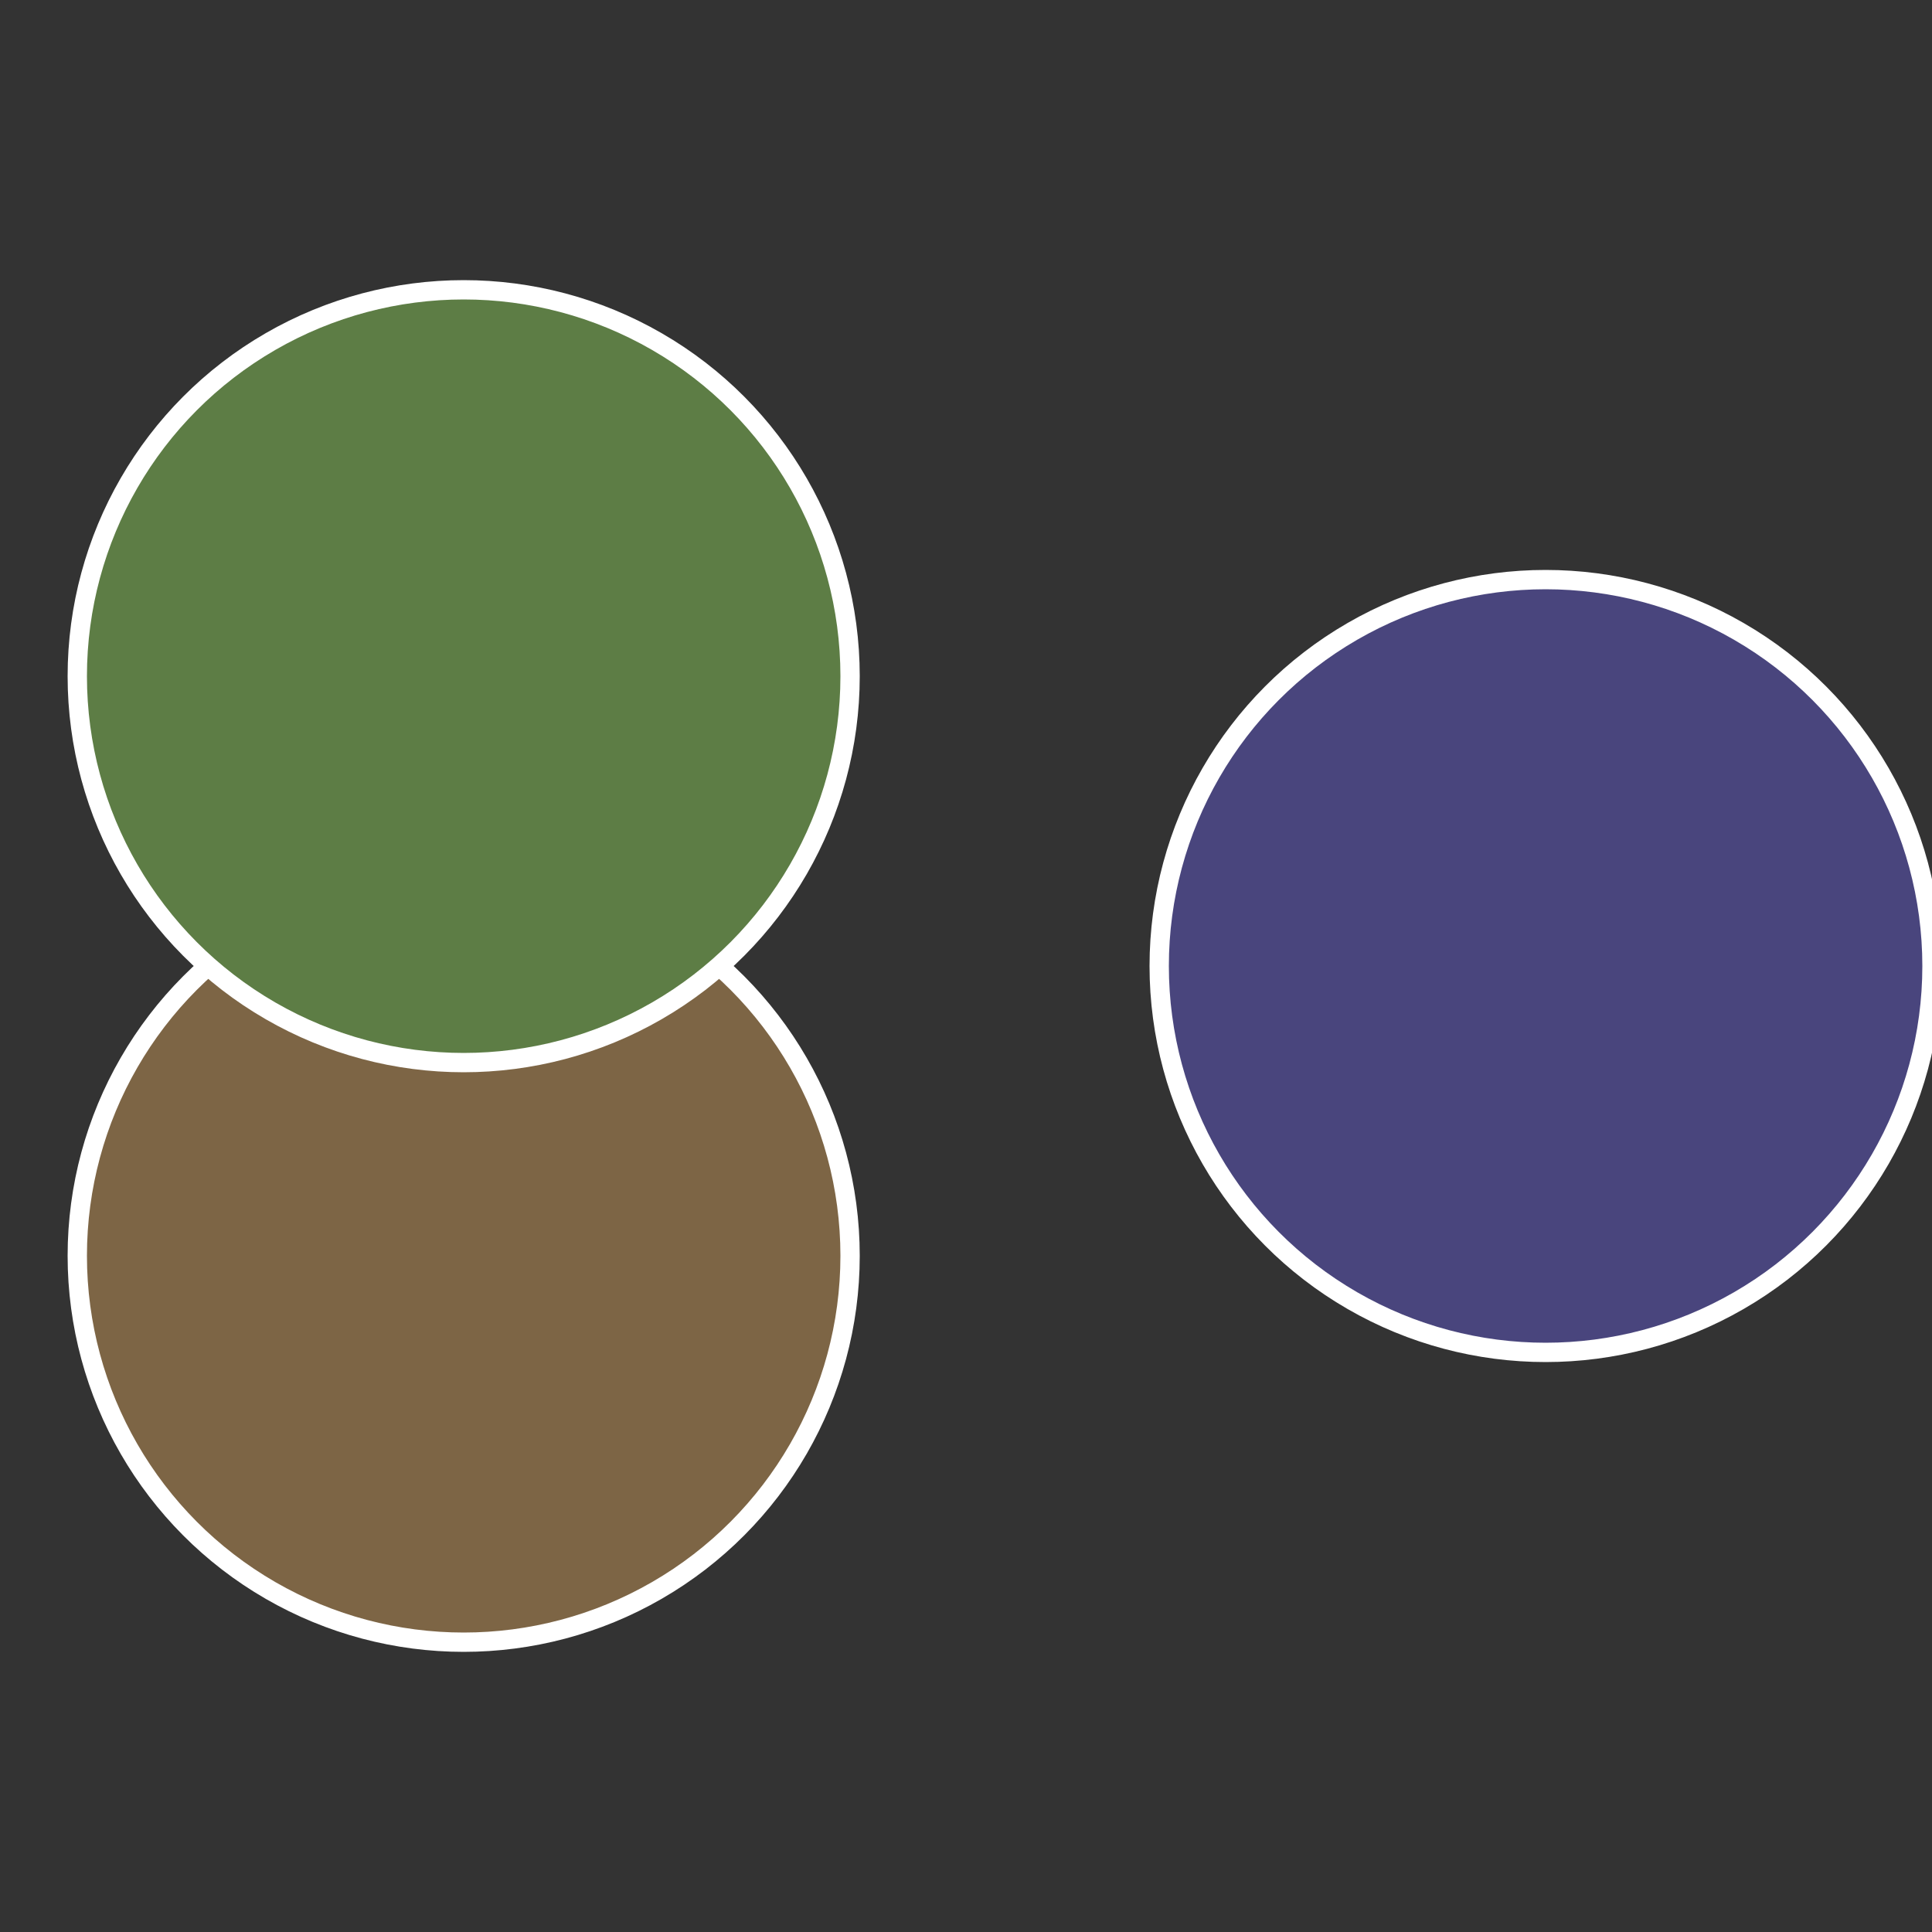
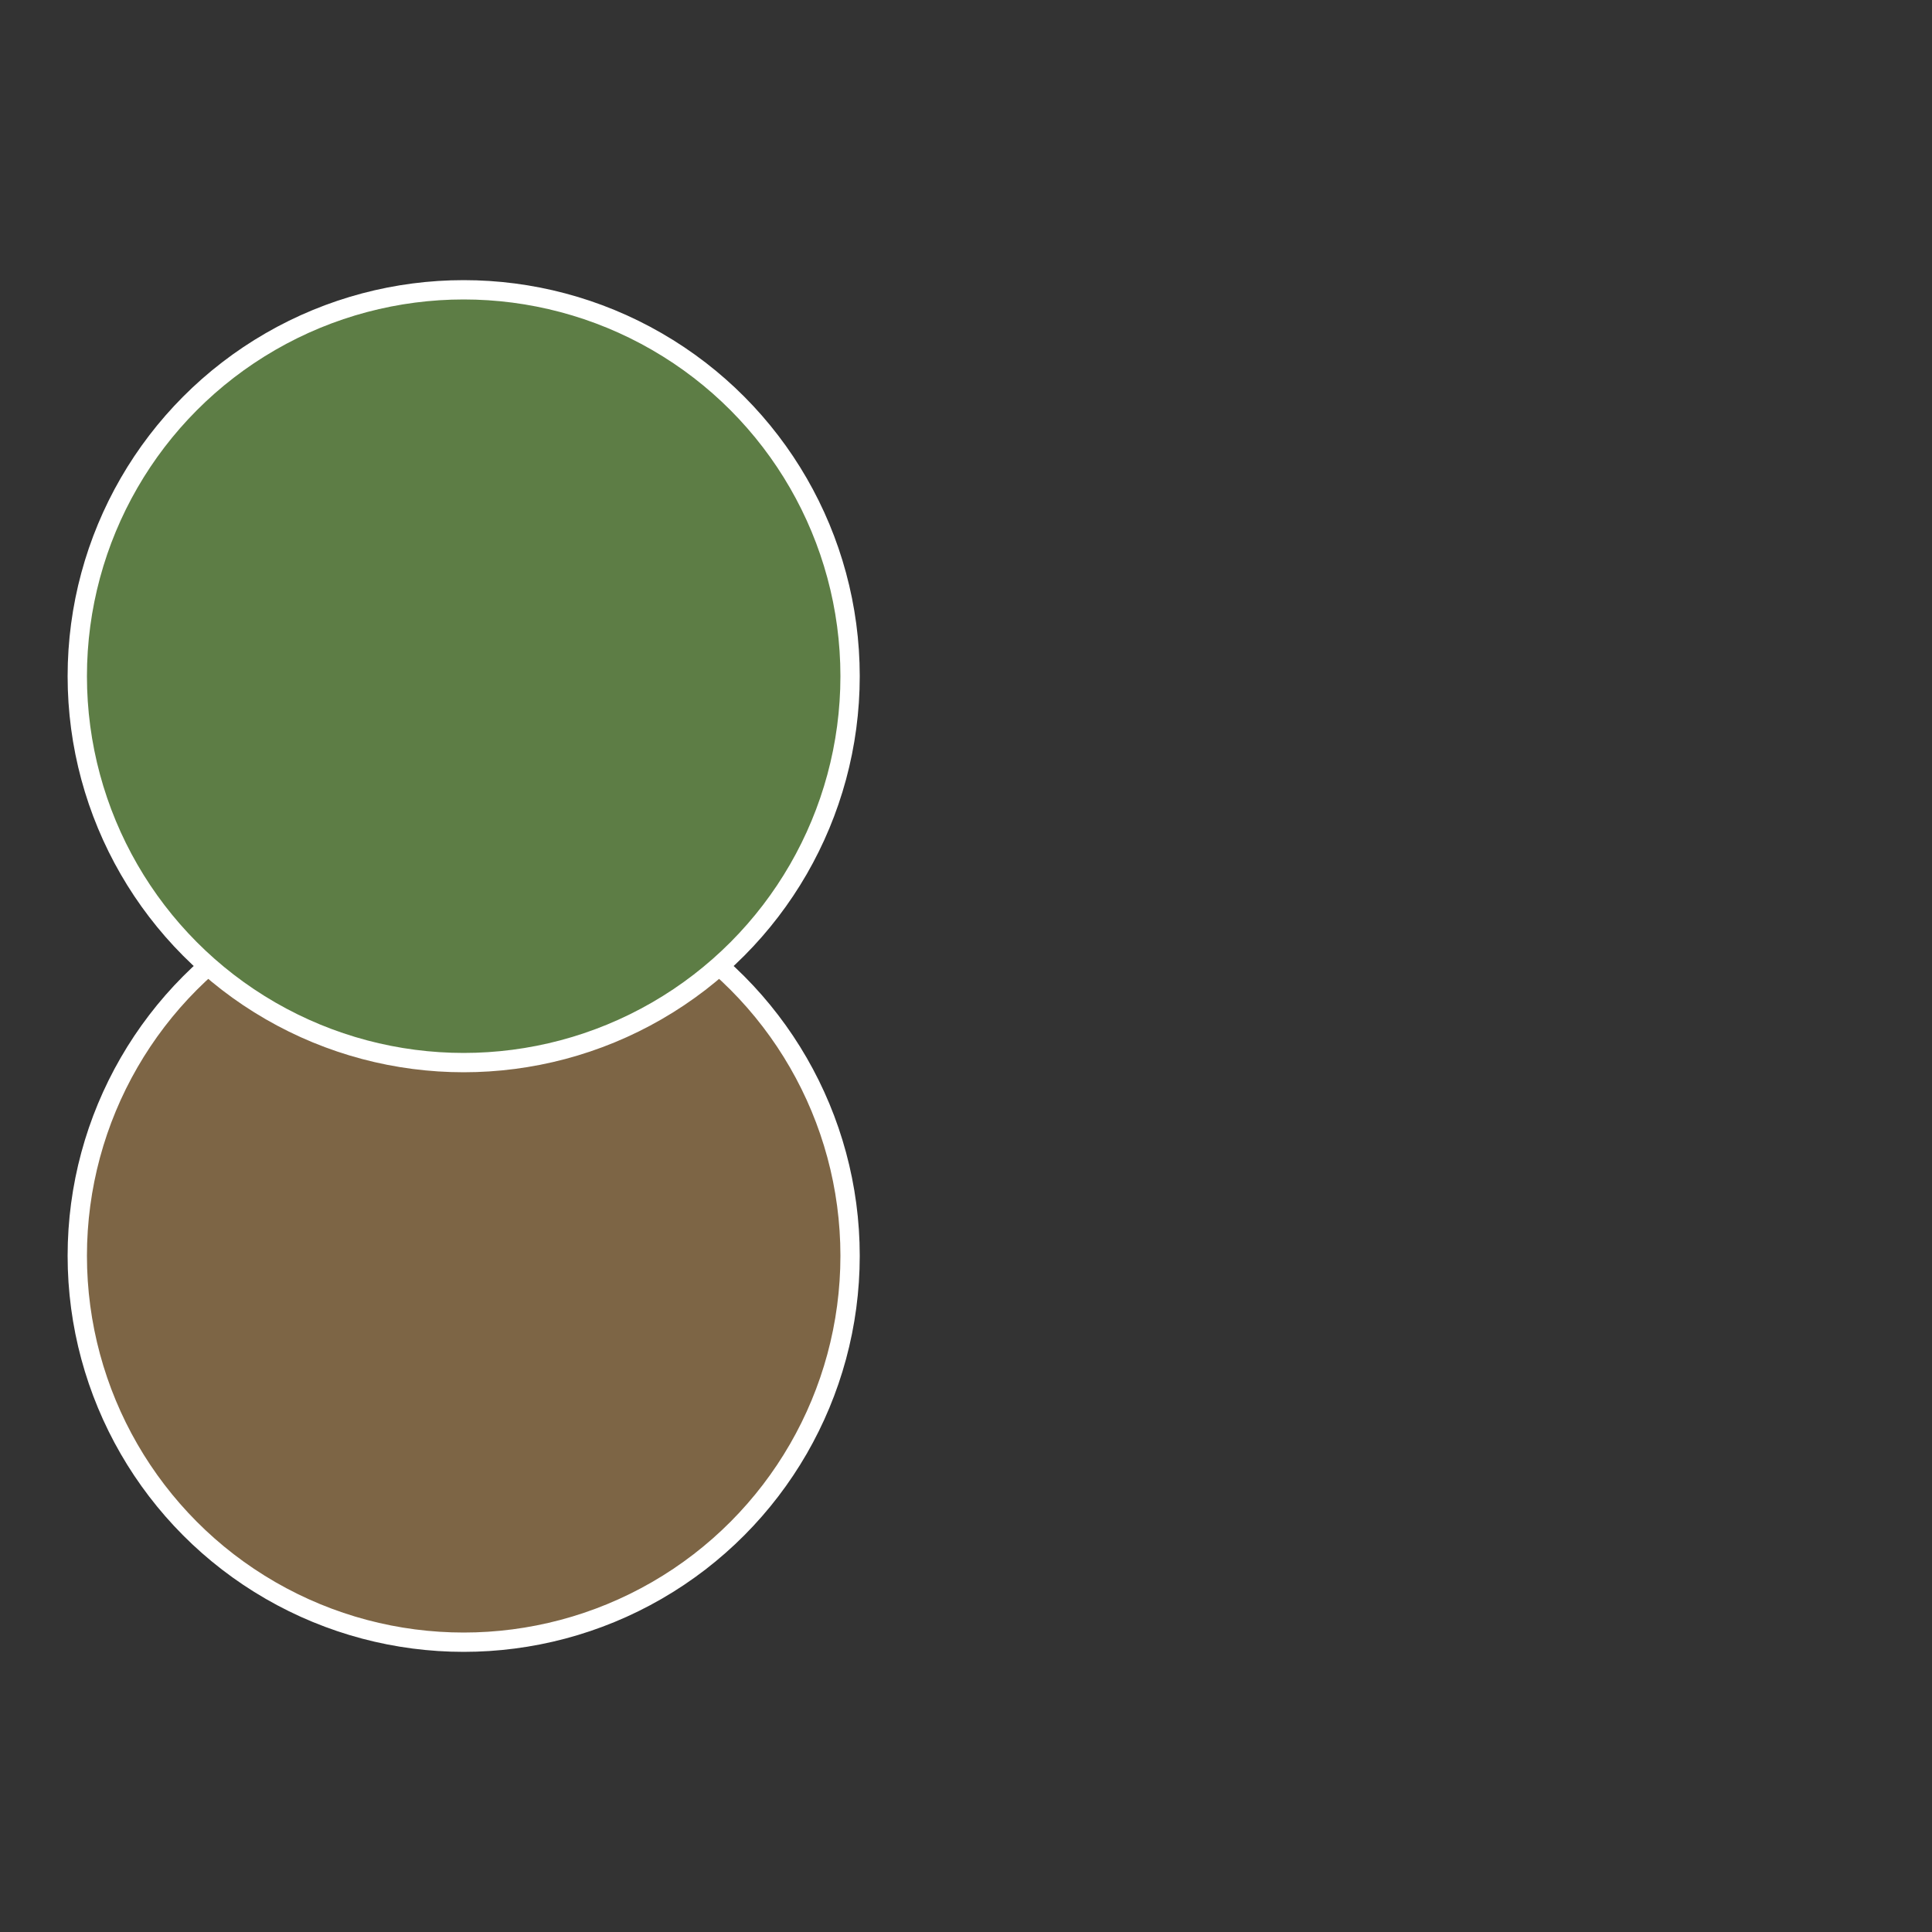
<svg xmlns="http://www.w3.org/2000/svg" width="500" height="500" viewBox="-1 -1 2 2">
  <rect x="-1" y="-1" width="2" height="2" fill="#333333" stroke="none" />
-   <circle cx="0.6" cy="0" r="0.4" fill="#49457d" stroke="#fff" stroke-width="1%" />
  <circle cx="-0.52" cy="0.3" r="0.4" fill="#7d6545" stroke="#fff" stroke-width="1%" />
  <circle cx="-0.52" cy="-0.3" r="0.4" fill="#5d7d45" stroke="#fff" stroke-width="1%" />
</svg>